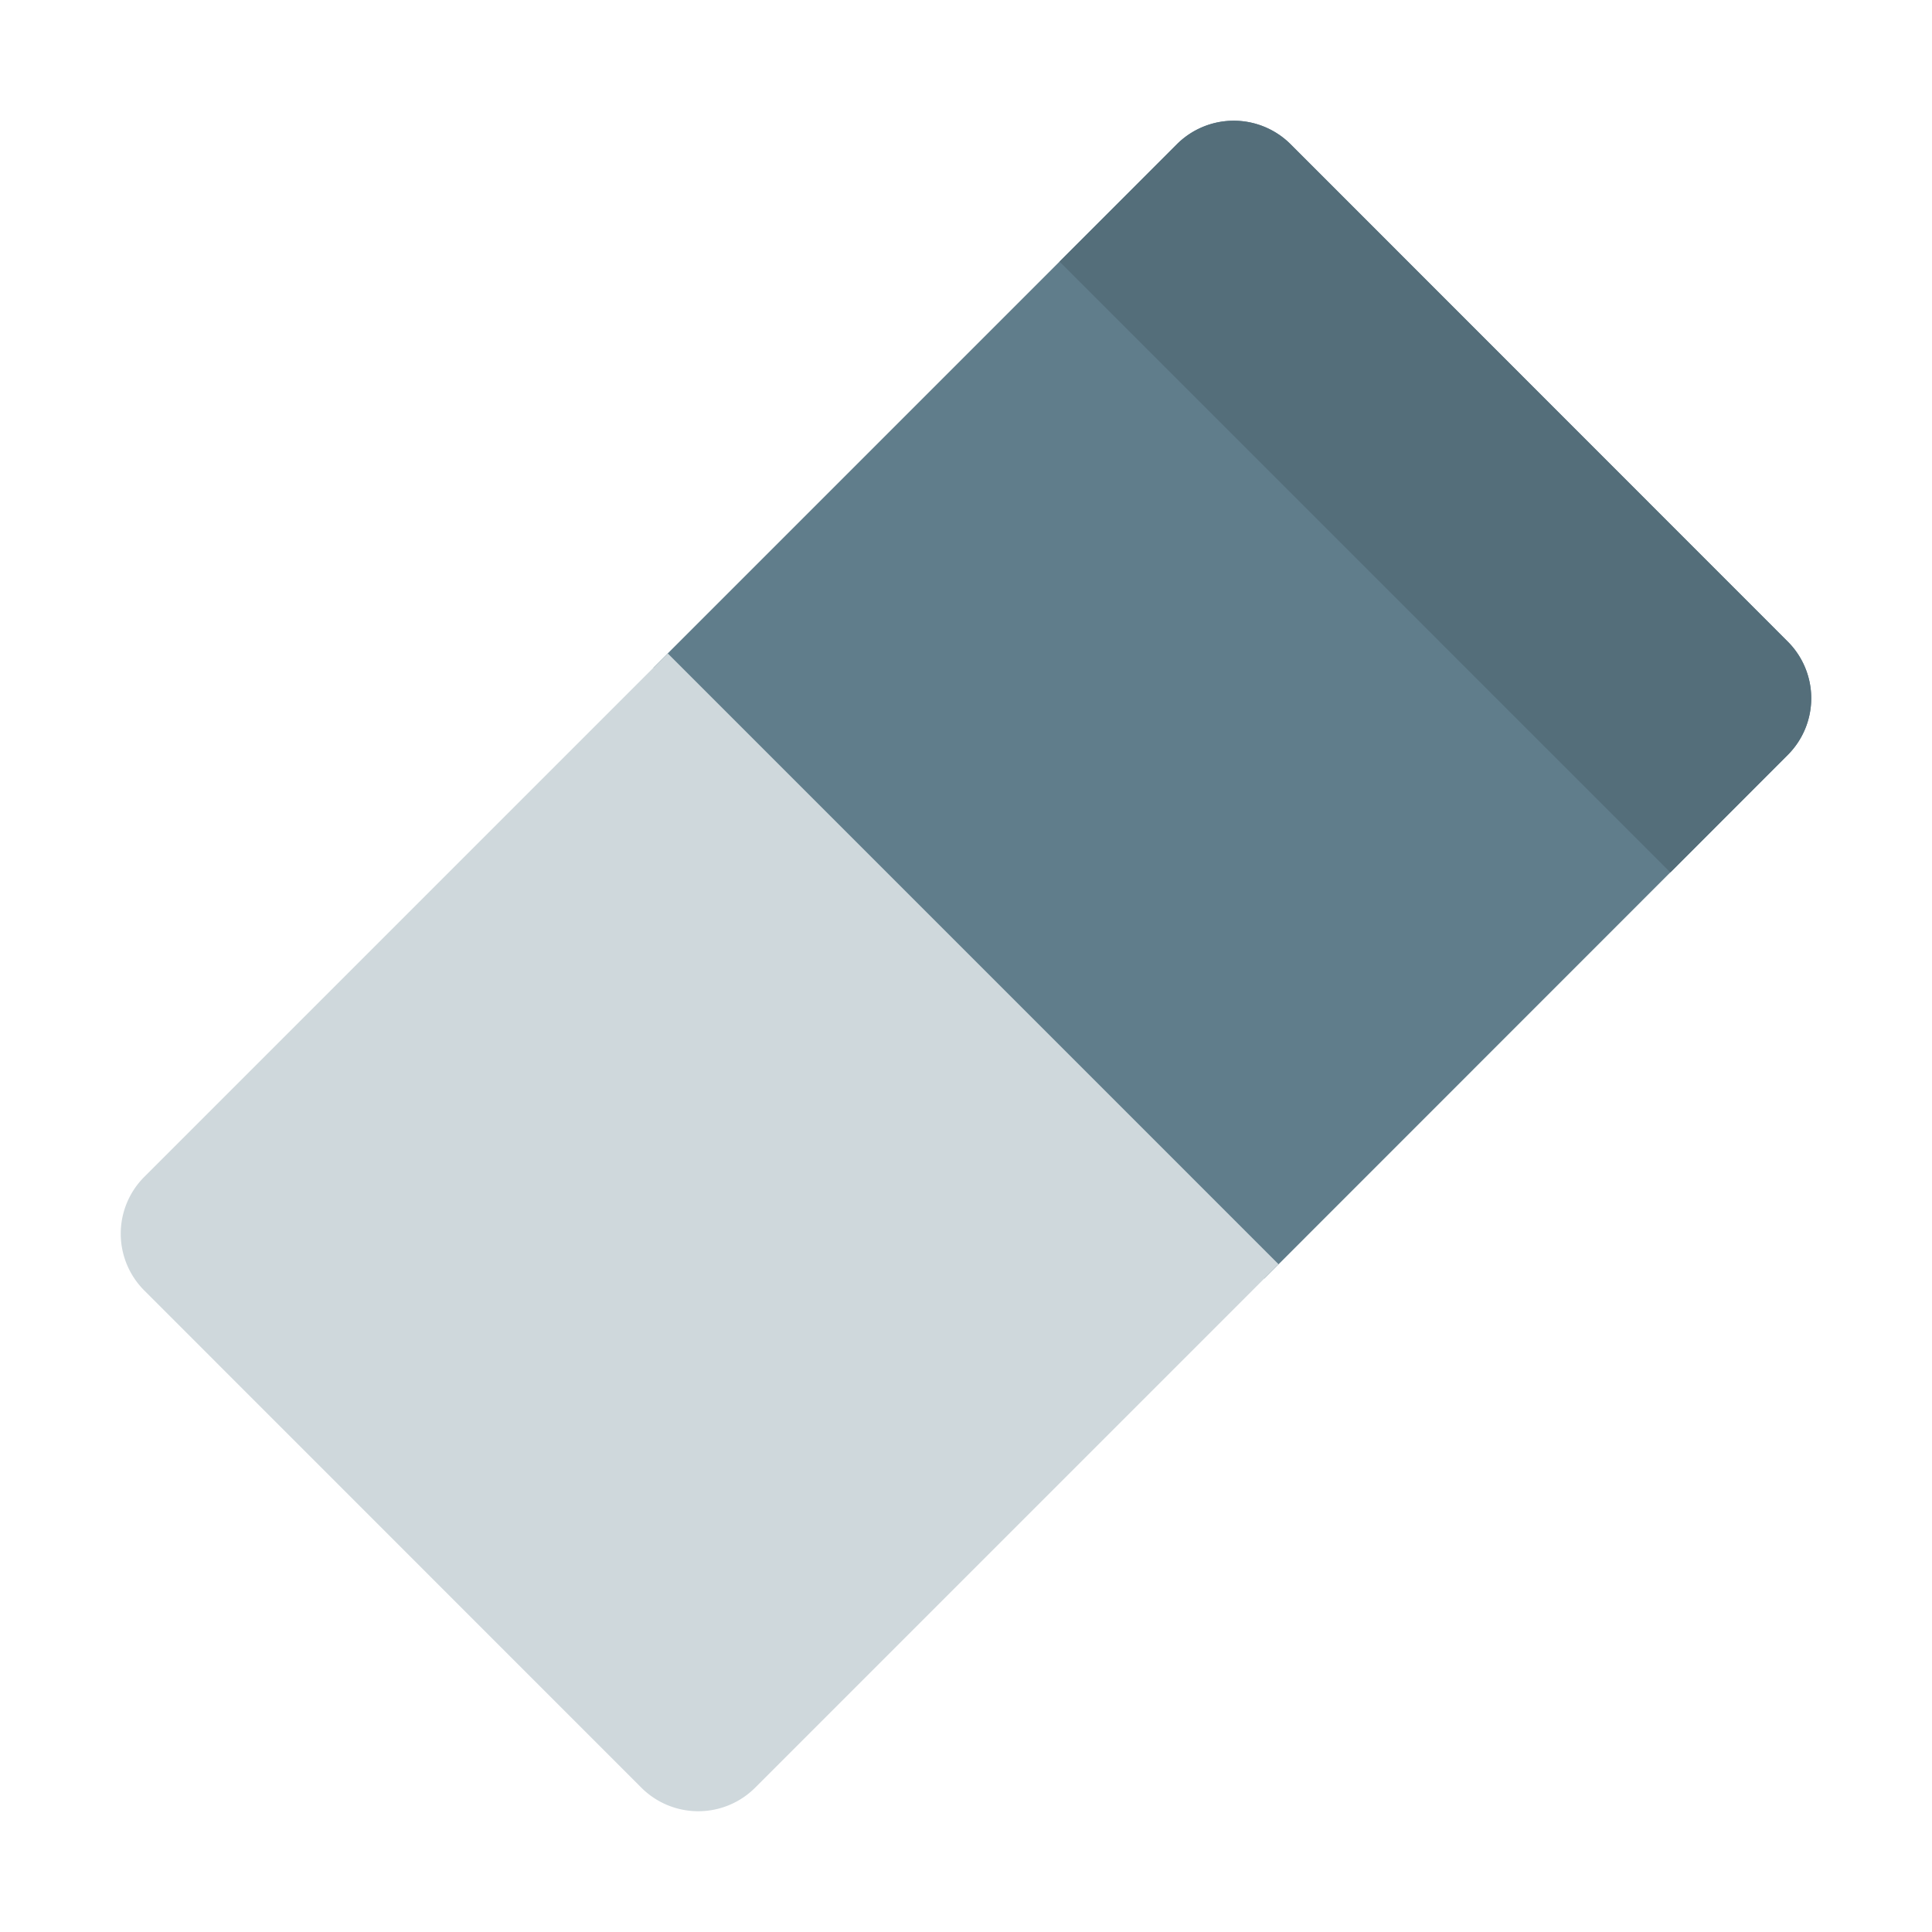
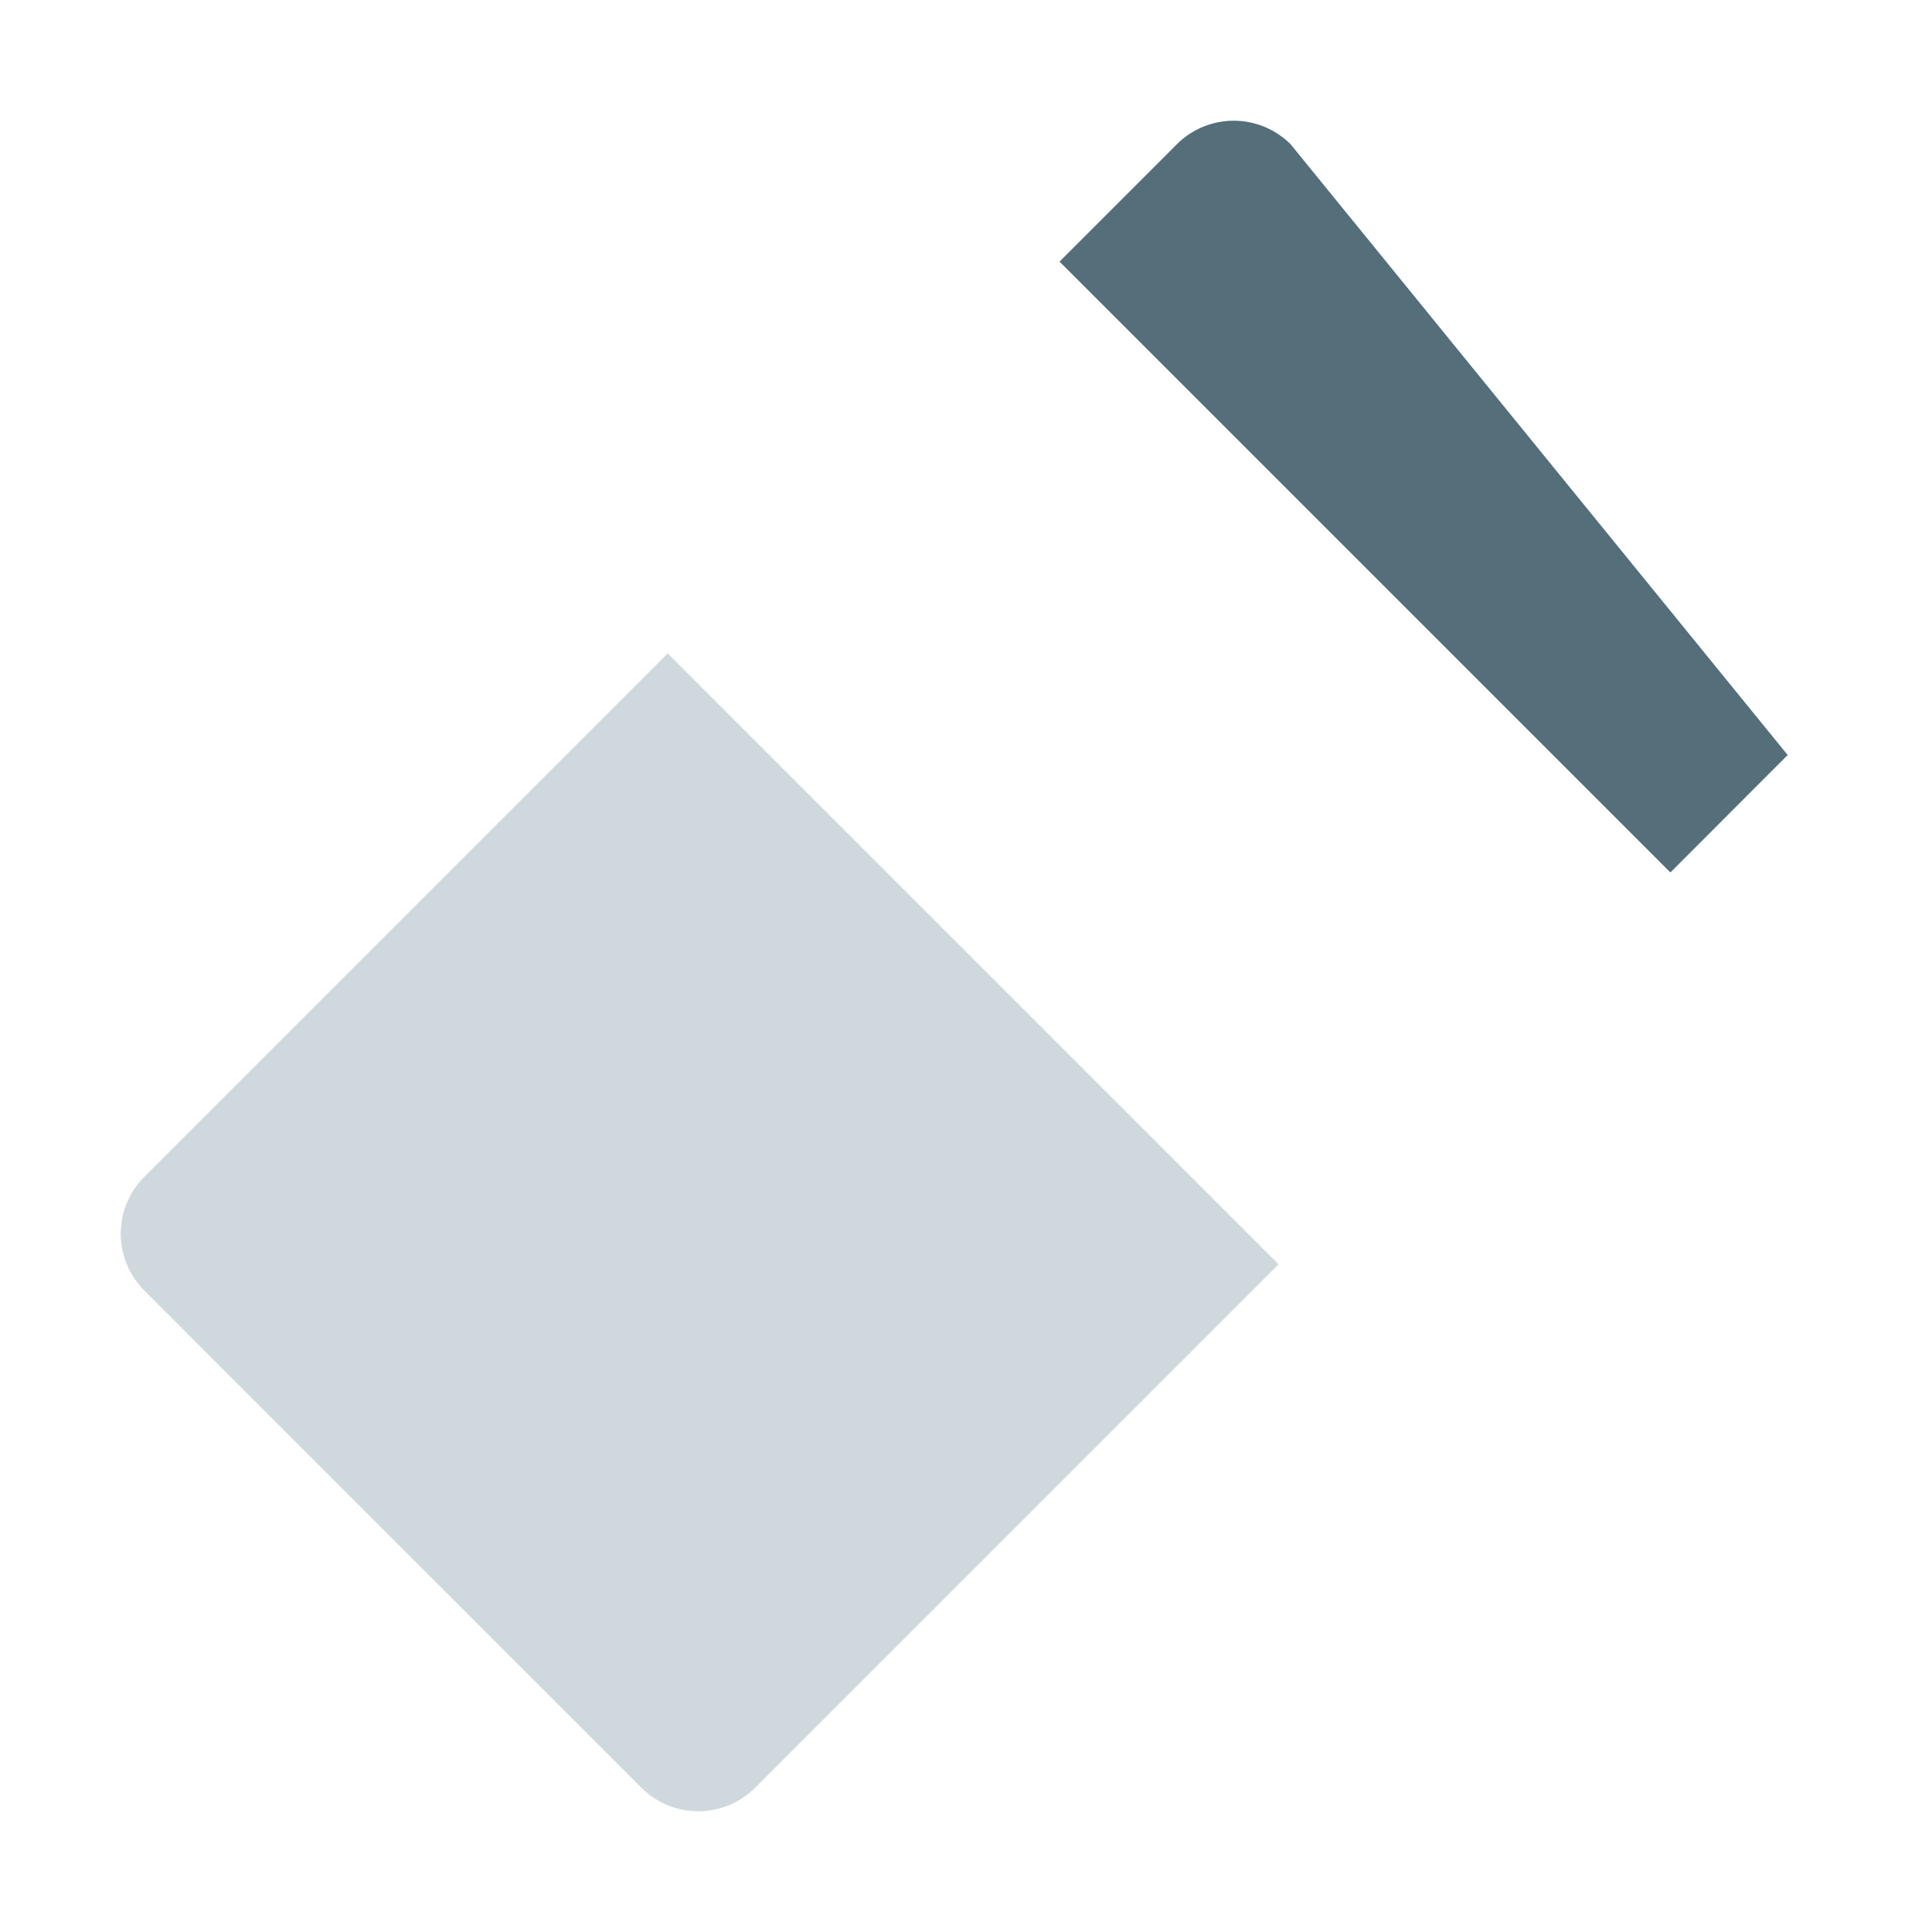
<svg xmlns="http://www.w3.org/2000/svg" viewBox="0 0 48 48">
-   <path d="M31.41 31.766l13.004-13.008a1.99 1.99 0 0 0 0-2.82L32.066 3.585a2 2 0 0 0-2.828 0L16.234 16.59z" fill="#607d8b" />
-   <path d="M41.5 21.676l2.914-2.918a1.99 1.99 0 0 0 0-2.82L32.066 3.585a2 2 0 0 0-2.828 0L26.324 6.5z" fill="#546e7a" />
+   <path d="M41.5 21.676l2.914-2.918L32.066 3.585a2 2 0 0 0-2.828 0L26.324 6.5z" fill="#546e7a" />
  <path d="M16.59 16.234L3.586 29.238a1.995 1.995 0 0 0 0 2.825l12.348 12.351a2 2 0 0 0 2.828 0L31.766 31.41z" fill="#cfd8dc" />
</svg>